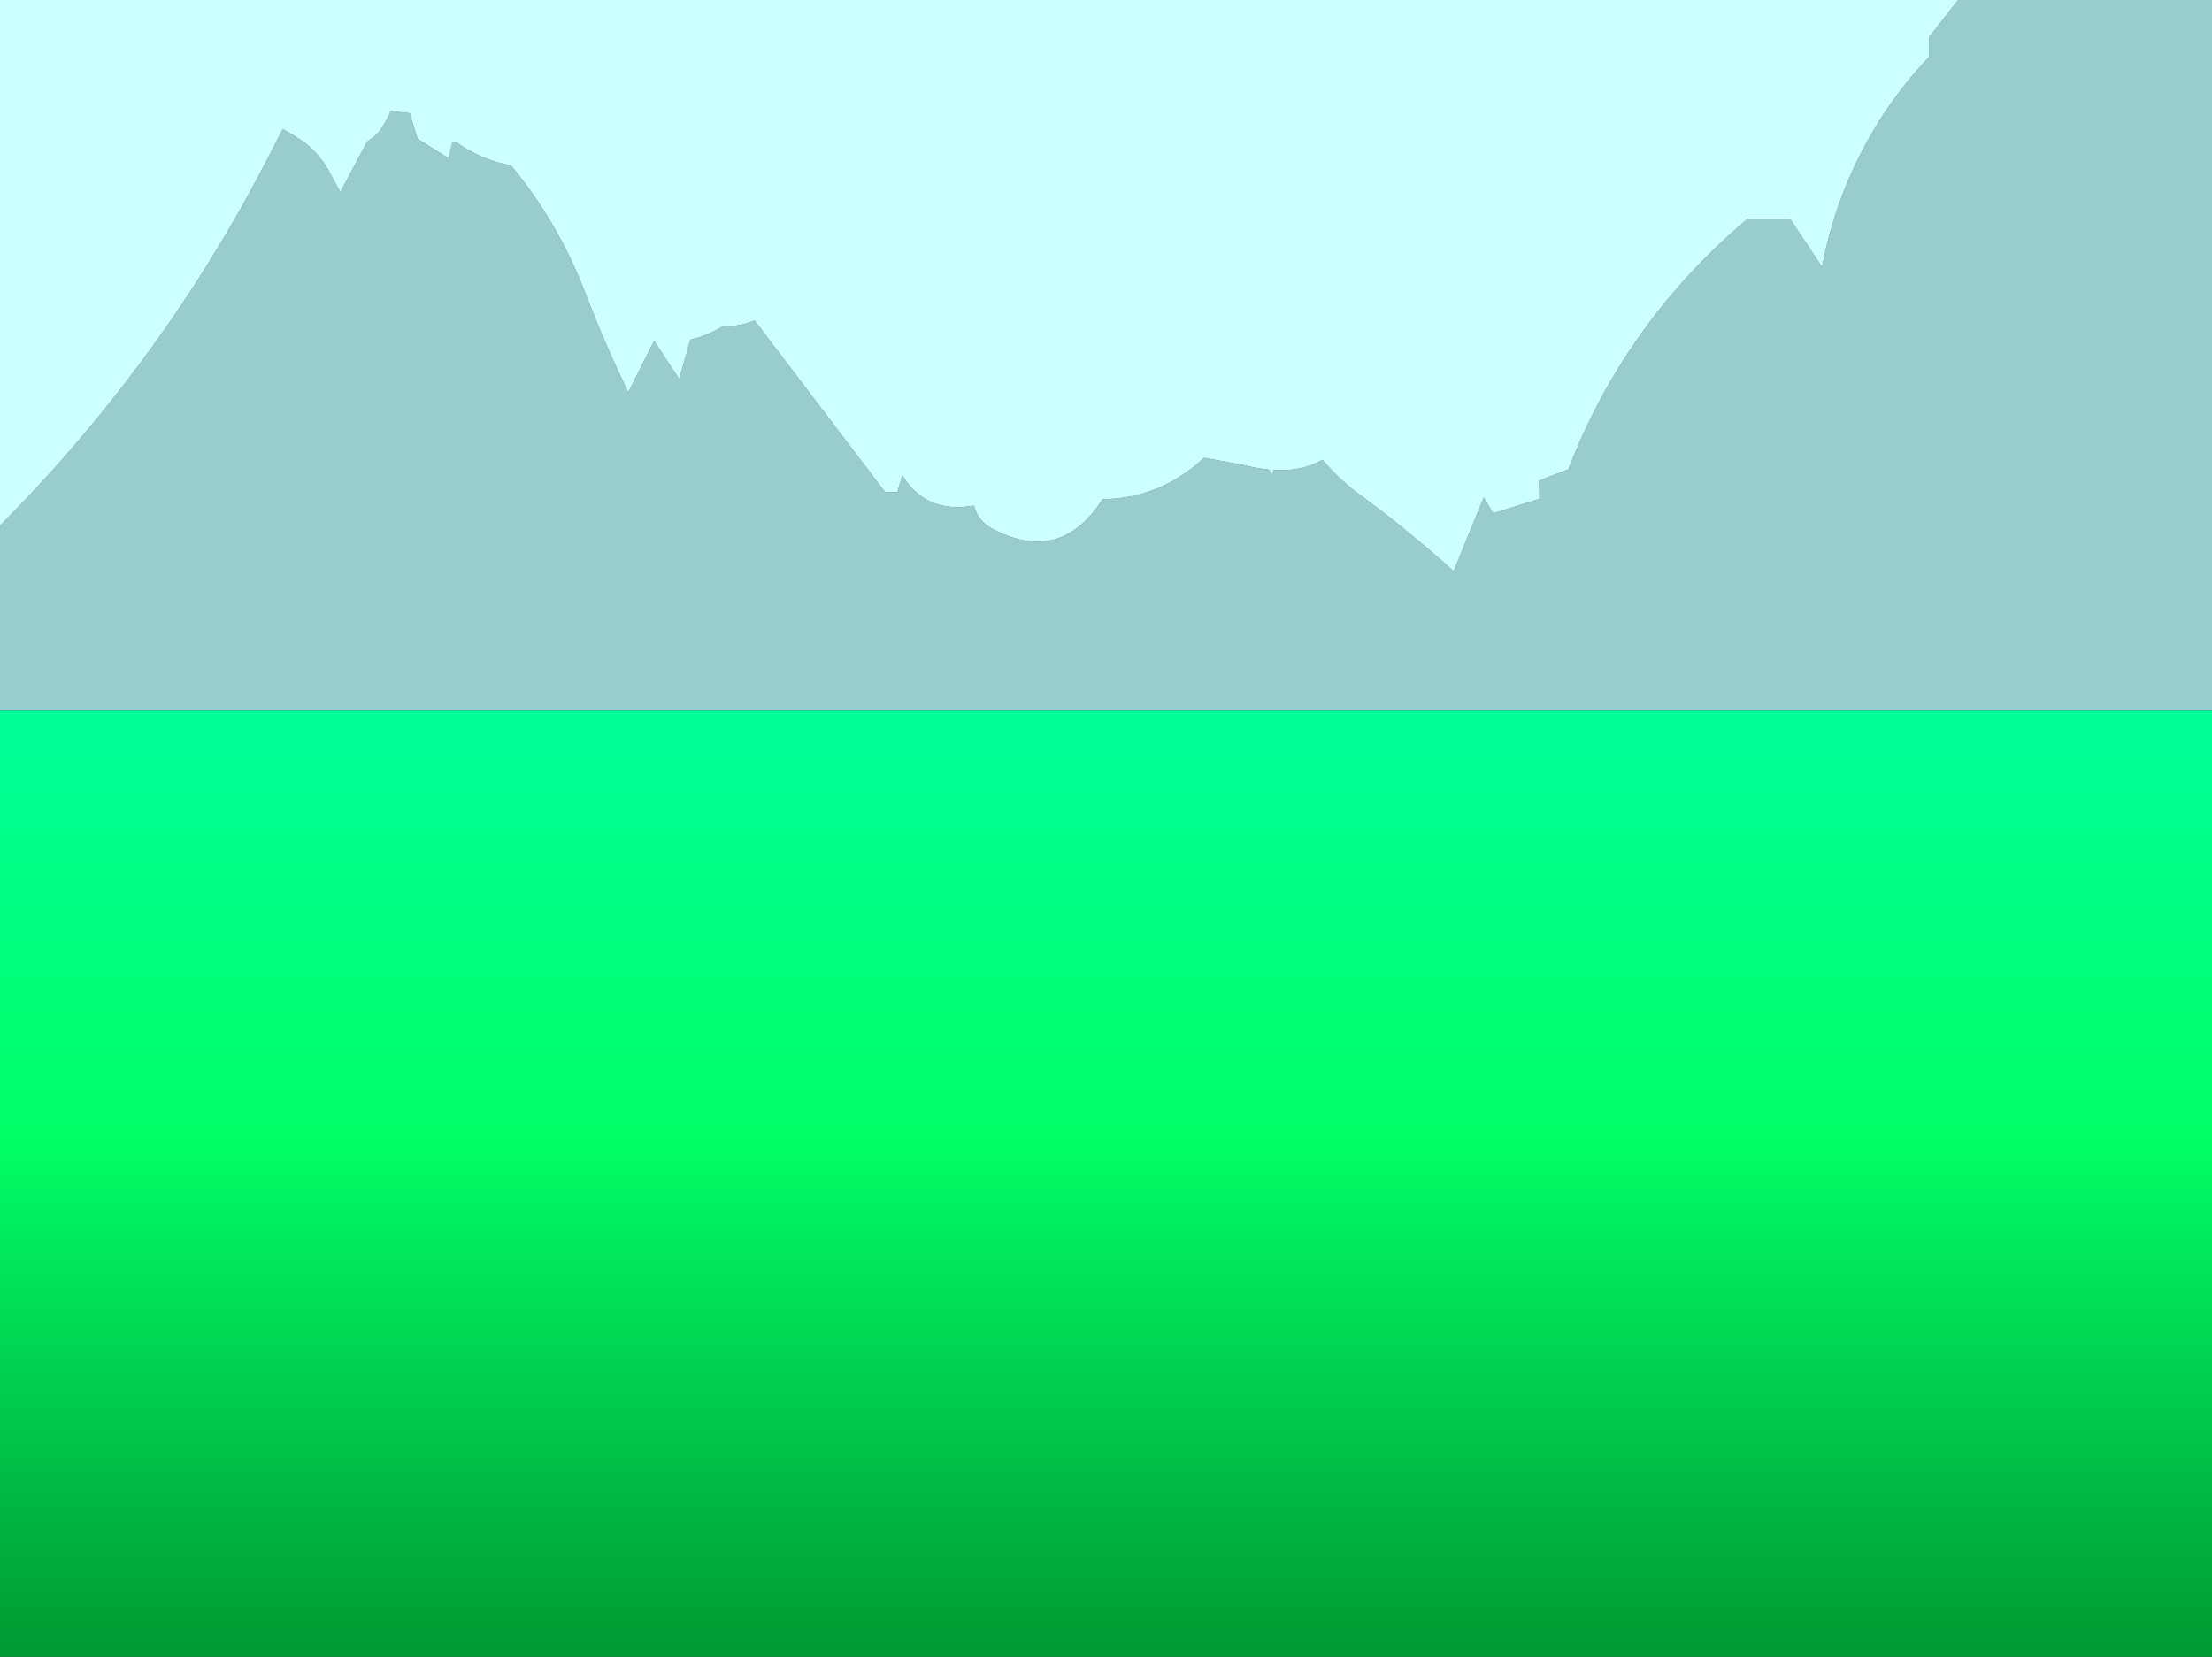
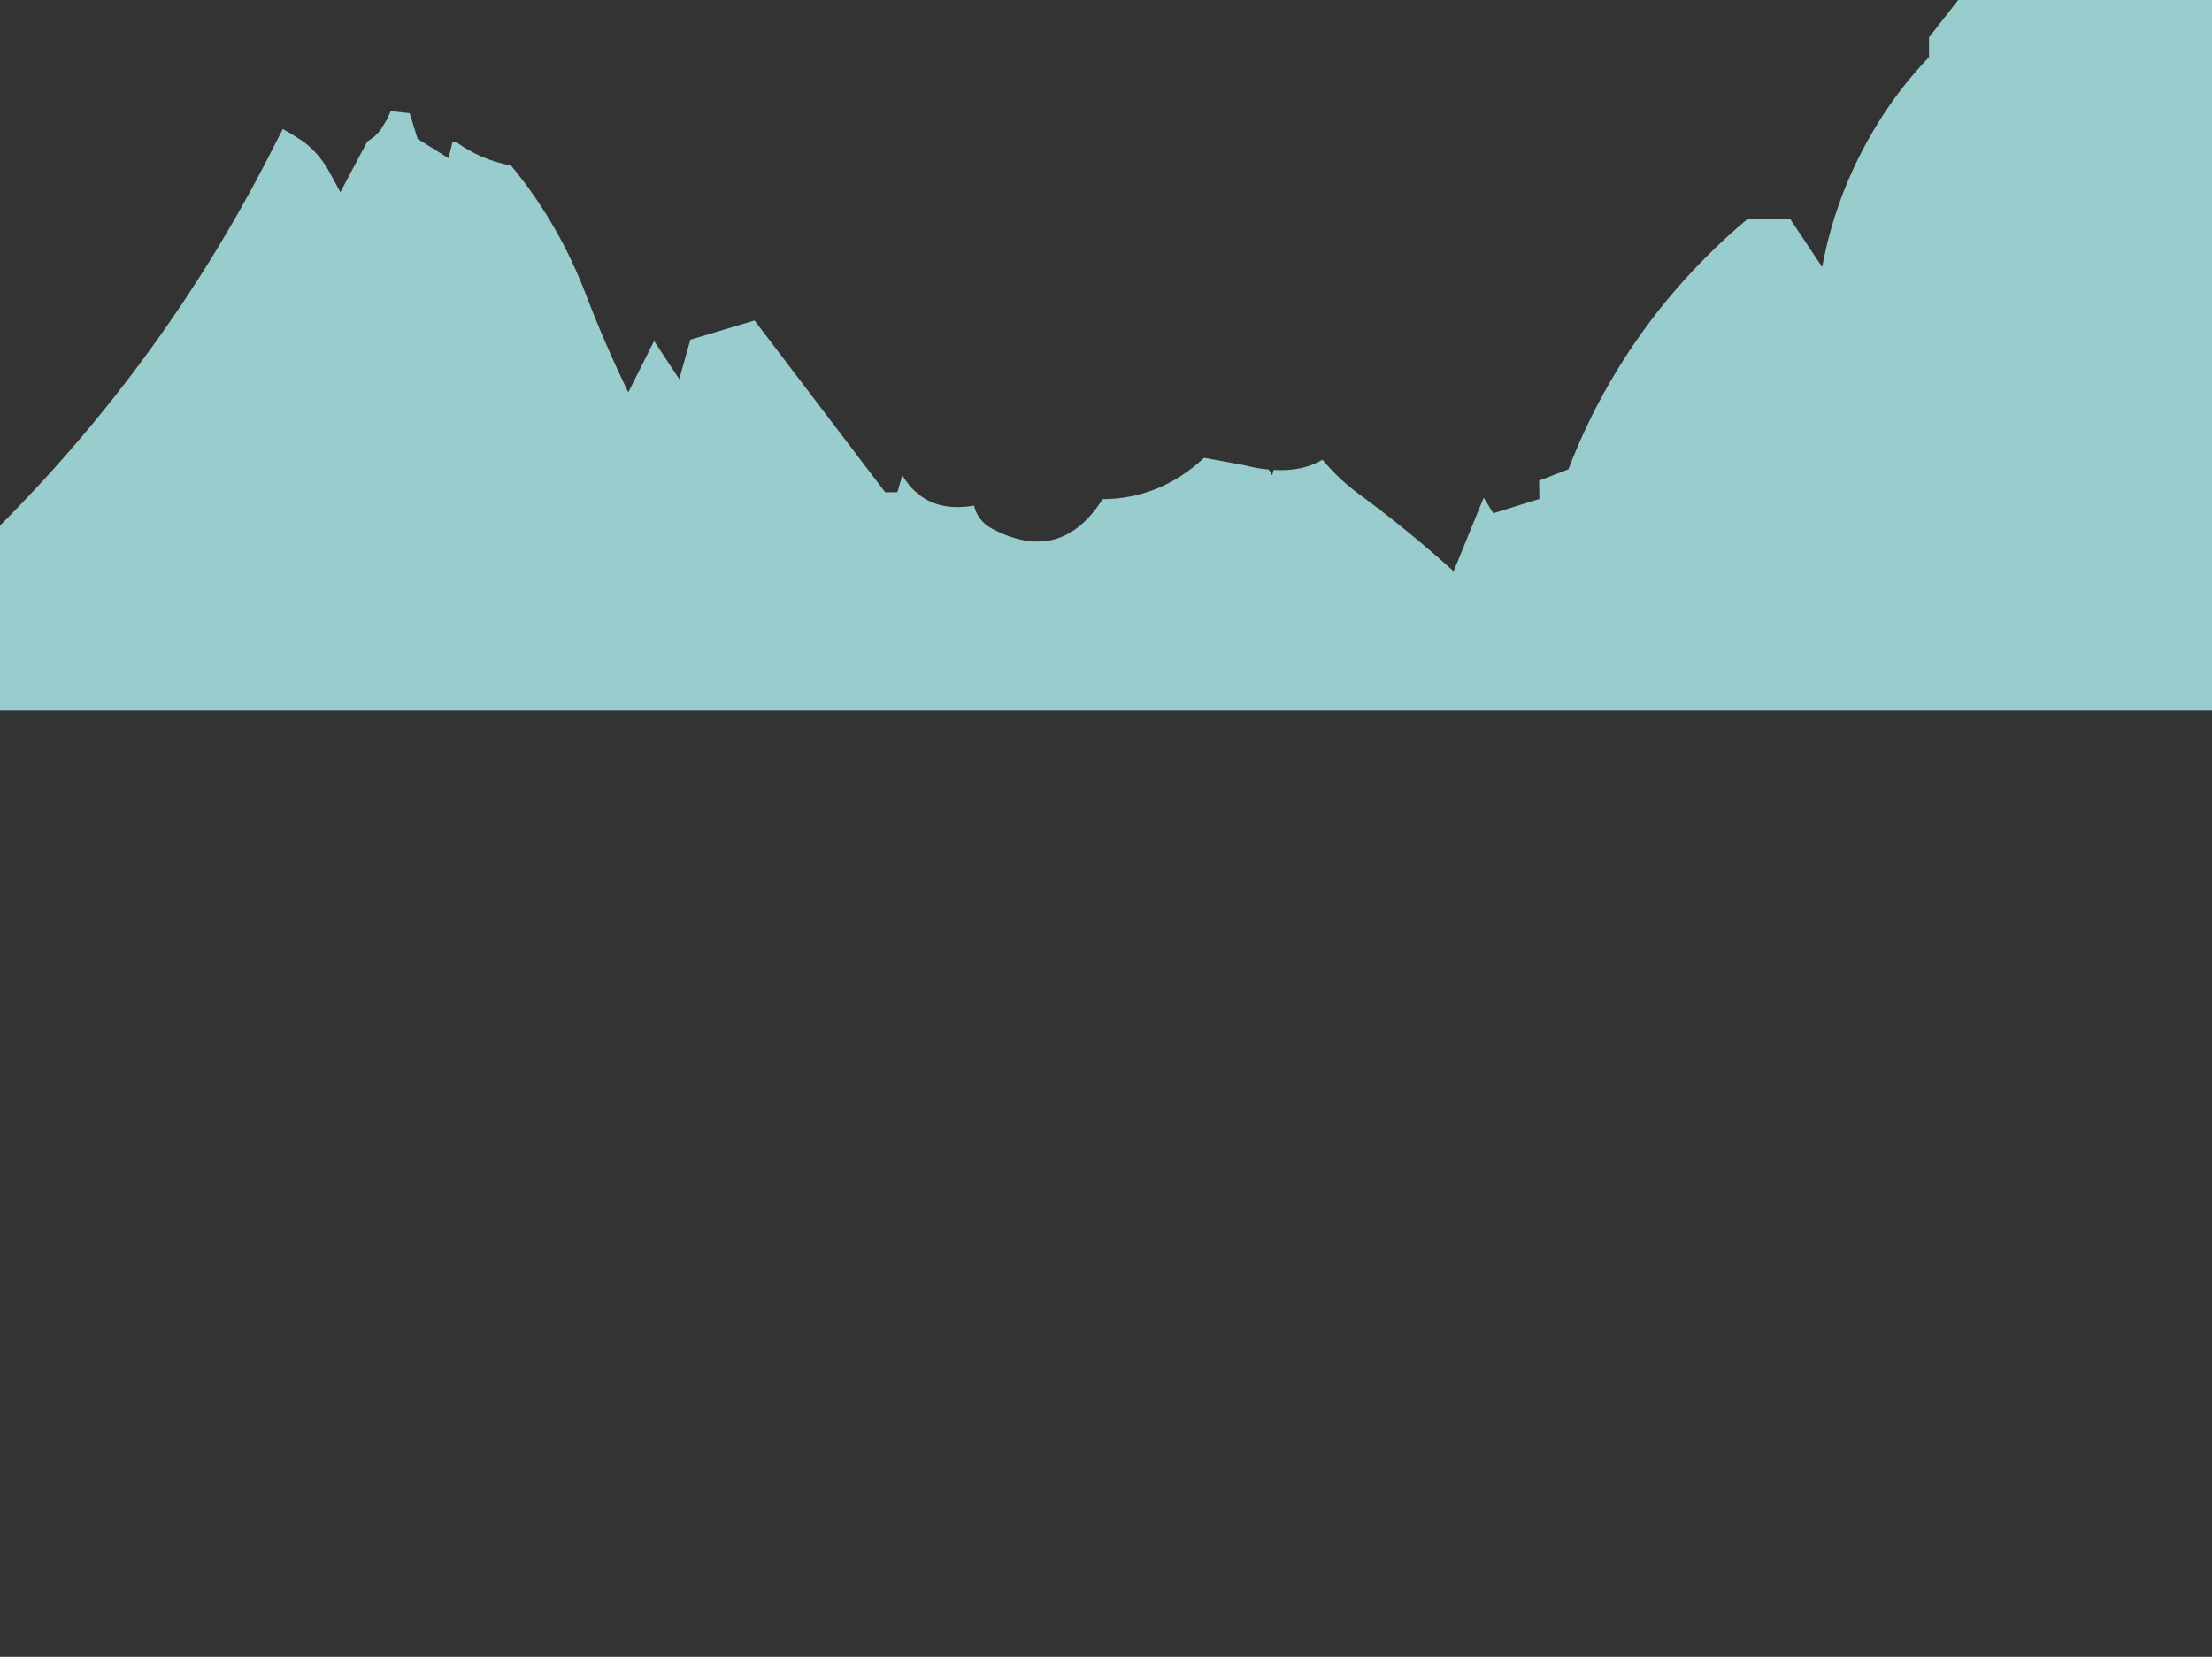
<svg xmlns="http://www.w3.org/2000/svg" height="388.5px" width="518.6px">
  <rect width="100%" height="100%" fill="#333333" stroke="none" />
  <g transform="matrix(1.0, 0.0, 0.0, 1.0, 259.3, 194.25)">
-     <path d="M199.8 -194.25 L259.3 -194.25 259.3 -27.6 -259.3 -27.6 -259.3 -71.0 Q-221.0 -109.45 -196.3 -157.55 L-193.0 -164.0 Q-190.65 -162.7 -188.4 -161.2 -186.55 -159.9 -185.05 -158.15 -183.6 -156.55 -182.45 -154.6 L-179.5 -149.2 -173.2 -161.05 -171.55 -162.2 -170.2 -163.6 -168.55 -166.3 -167.7 -168.2 -163.25 -167.7 -161.4 -161.7 -154.15 -157.15 -153.2 -161.0 -152.5 -161.05 Q-146.6 -156.75 -139.5 -155.45 -128.35 -142.0 -121.9 -125.1 -117.45 -113.5 -112.0 -102.25 L-105.95 -114.3 -100.05 -105.35 -97.45 -114.6 Q-93.65 -115.45 -89.45 -117.95 -86.35 -117.5 -82.55 -119.05 L-82.4 -119.1 -51.75 -78.8 -48.9 -78.85 -47.75 -82.8 Q-42.3 -73.7 -30.95 -75.7 -30.05 -72.05 -26.65 -70.25 -10.6 -61.8 -0.8 -77.2 12.7 -77.3 23.0 -86.9 L32.25 -85.2 Q35.35 -84.4 38.15 -84.15 L38.95 -82.8 39.3 -84.05 Q46.05 -83.65 50.75 -86.45 54.65 -81.8 59.3 -78.4 70.75 -70.0 81.5 -60.3 L88.55 -77.55 90.8 -73.9 101.6 -77.25 101.55 -81.55 108.4 -84.2 Q116.65 -105.65 131.15 -123.45 139.85 -134.05 150.4 -142.9 L160.4 -142.9 167.9 -131.65 Q171.5 -150.95 182.35 -167.55 187.05 -174.7 192.95 -180.85 L192.95 -185.5 199.8 -194.25" fill="#99cccc" fill-rule="evenodd" stroke="none" />
-     <path d="M-259.3 -71.0 L-259.3 -194.25 199.8 -194.25 192.95 -185.5 192.95 -180.85 Q187.05 -174.7 182.35 -167.55 171.5 -150.95 167.9 -131.65 L160.4 -142.9 150.4 -142.9 Q139.85 -134.05 131.15 -123.45 116.65 -105.65 108.4 -84.2 L101.55 -81.55 101.6 -77.25 90.8 -73.9 88.55 -77.55 81.5 -60.3 Q70.75 -70.0 59.3 -78.4 54.65 -81.8 50.75 -86.45 46.05 -83.65 39.3 -84.05 L38.95 -82.8 38.15 -84.15 Q35.35 -84.4 32.25 -85.2 L23.0 -86.9 Q12.7 -77.3 -0.8 -77.2 -10.6 -61.8 -26.65 -70.25 -30.05 -72.05 -30.95 -75.7 -42.3 -73.7 -47.75 -82.8 L-48.9 -78.85 -51.75 -78.8 -82.4 -119.1 -82.55 -119.05 Q-86.35 -117.5 -89.45 -117.95 -93.65 -115.45 -97.45 -114.6 L-100.05 -105.35 -105.95 -114.3 -112.0 -102.25 Q-117.45 -113.5 -121.9 -125.1 -128.35 -142.0 -139.5 -155.45 -146.6 -156.75 -152.5 -161.05 L-153.2 -161.0 -154.15 -157.15 -161.4 -161.7 -163.25 -167.7 -167.7 -168.2 -168.55 -166.3 -170.2 -163.6 -171.55 -162.2 -173.2 -161.05 -179.5 -149.2 -182.45 -154.6 Q-183.6 -156.55 -185.05 -158.15 -186.55 -159.9 -188.4 -161.2 -190.65 -162.7 -193.0 -164.0 L-196.3 -157.55 Q-221.0 -109.45 -259.3 -71.0" fill="#ccffff" fill-rule="evenodd" stroke="none" />
-     <path d="M259.3 -27.6 L259.3 194.25 -259.3 194.25 -259.3 -27.6 259.3 -27.6" fill="url(#gradient0)" fill-rule="evenodd" stroke="none" />
+     <path d="M199.8 -194.25 L259.3 -194.25 259.3 -27.6 -259.3 -27.6 -259.3 -71.0 Q-221.0 -109.45 -196.3 -157.55 L-193.0 -164.0 Q-190.65 -162.7 -188.4 -161.2 -186.55 -159.9 -185.05 -158.15 -183.6 -156.55 -182.45 -154.6 L-179.5 -149.2 -173.2 -161.05 -171.55 -162.2 -170.2 -163.6 -168.55 -166.3 -167.7 -168.2 -163.25 -167.7 -161.4 -161.7 -154.15 -157.15 -153.2 -161.0 -152.5 -161.05 Q-146.6 -156.75 -139.5 -155.45 -128.35 -142.0 -121.9 -125.1 -117.45 -113.5 -112.0 -102.25 L-105.95 -114.3 -100.05 -105.35 -97.45 -114.6 L-82.4 -119.1 -51.75 -78.8 -48.9 -78.85 -47.75 -82.8 Q-42.3 -73.7 -30.95 -75.7 -30.05 -72.05 -26.65 -70.25 -10.6 -61.8 -0.8 -77.2 12.7 -77.3 23.0 -86.9 L32.25 -85.2 Q35.35 -84.4 38.15 -84.15 L38.95 -82.8 39.3 -84.05 Q46.05 -83.65 50.75 -86.45 54.65 -81.8 59.3 -78.4 70.75 -70.0 81.5 -60.3 L88.55 -77.55 90.8 -73.9 101.6 -77.25 101.55 -81.55 108.4 -84.2 Q116.65 -105.65 131.15 -123.45 139.85 -134.05 150.4 -142.9 L160.4 -142.9 167.9 -131.65 Q171.5 -150.95 182.35 -167.55 187.05 -174.7 192.95 -180.85 L192.95 -185.5 199.8 -194.25" fill="#99cccc" fill-rule="evenodd" stroke="none" />
  </g>
  <defs>
    <linearGradient gradientTransform="matrix(0.0, 0.135, -0.317, 0.0, 0.0, 83.25)" gradientUnits="userSpaceOnUse" id="gradient0" spreadMethod="pad" x1="-819.2" x2="819.2">
      <stop offset="0.0" stop-color="#00ff99" />
      <stop offset="0.451" stop-color="#00ff66" />
      <stop offset="1.0" stop-color="#009933" />
    </linearGradient>
  </defs>
</svg>